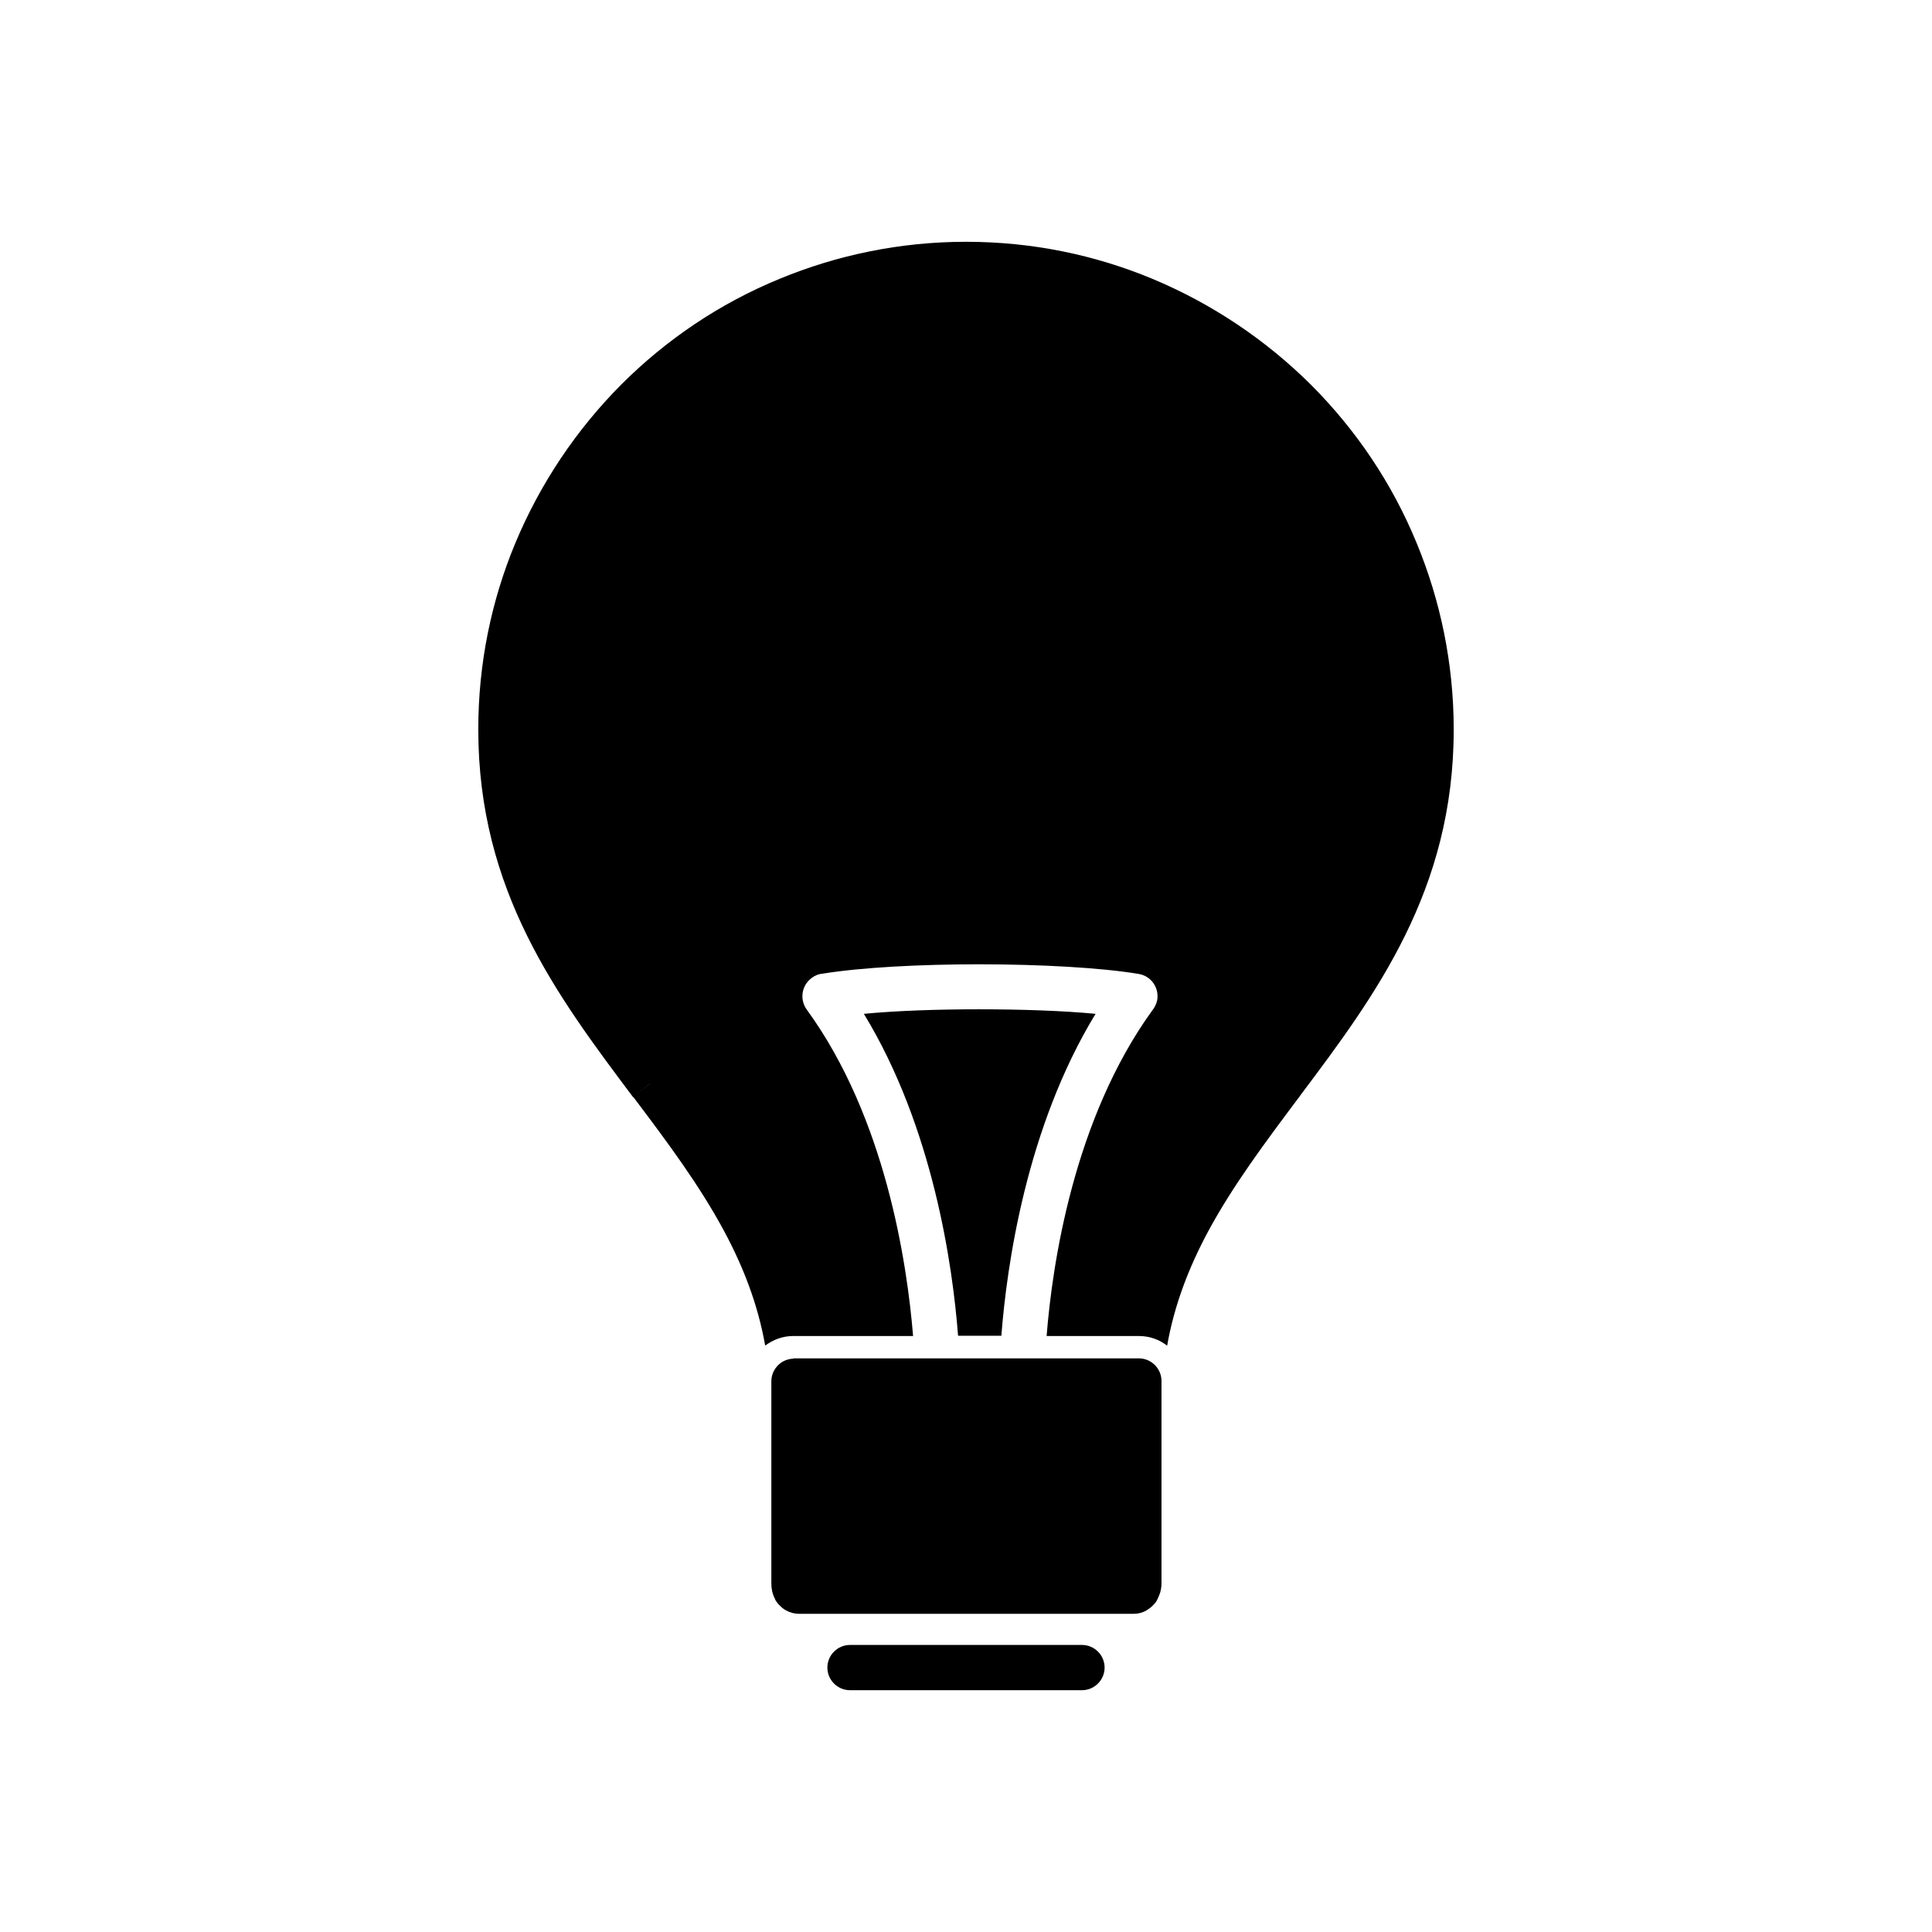
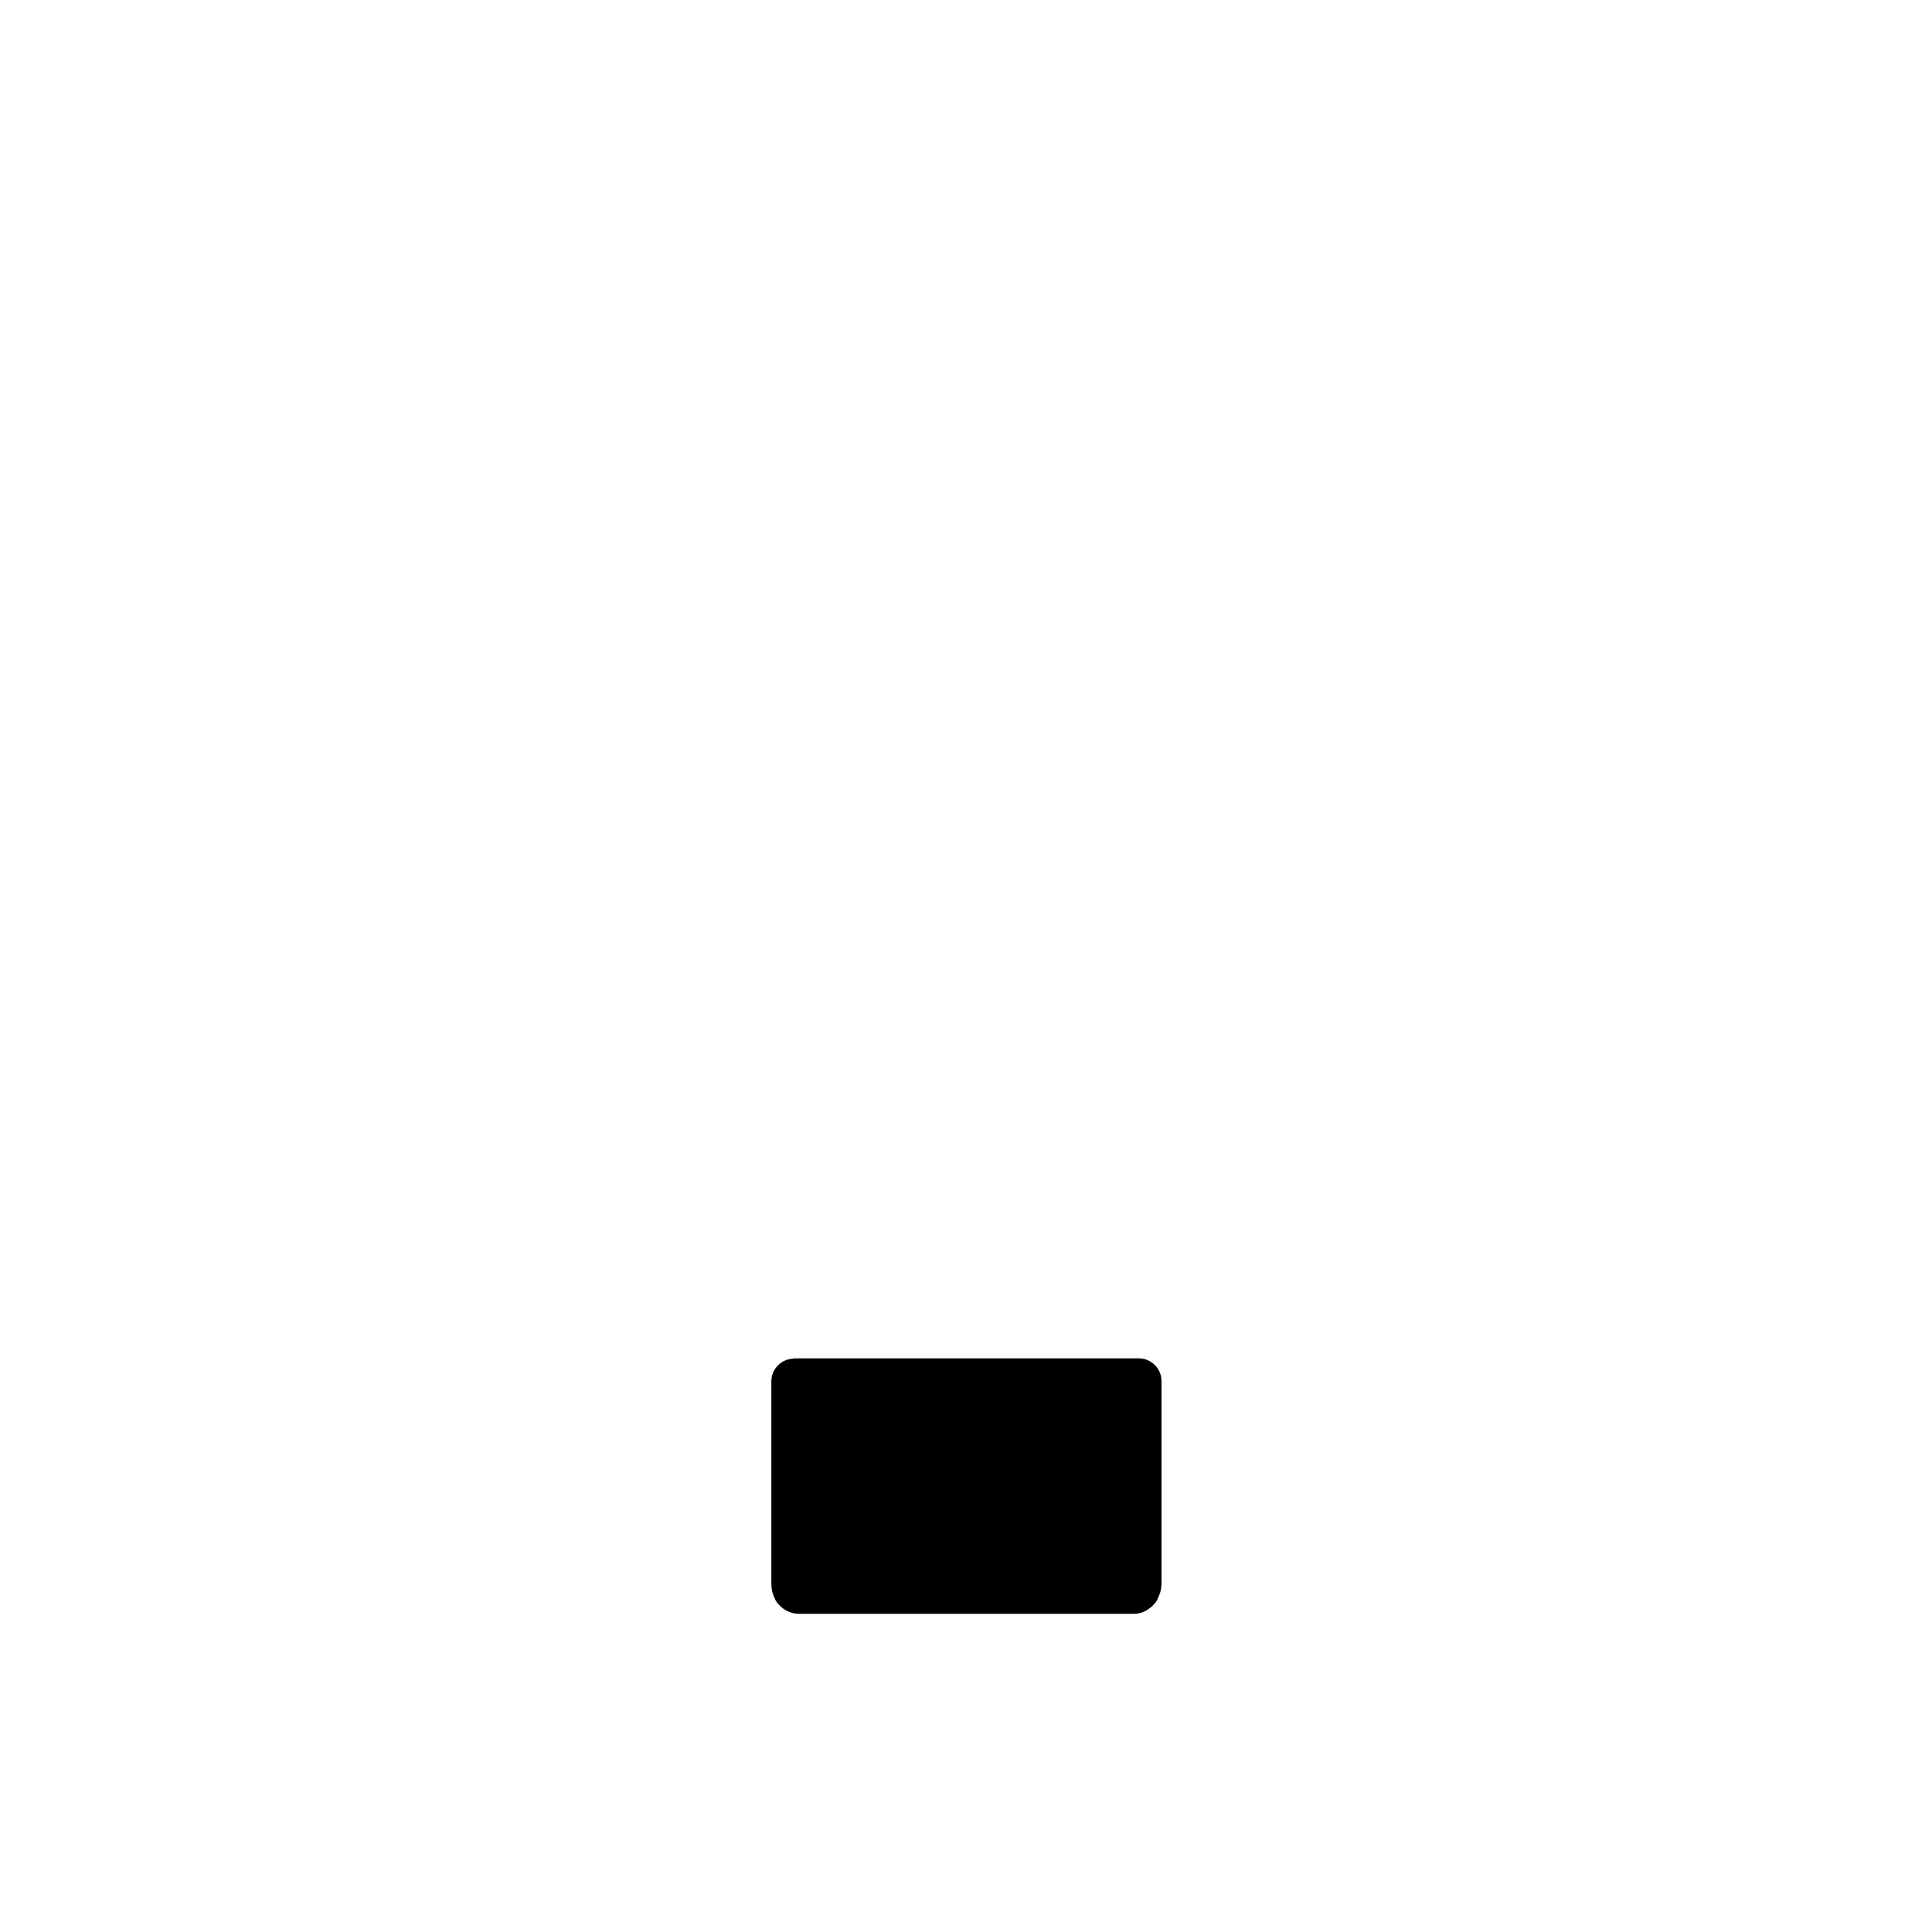
<svg xmlns="http://www.w3.org/2000/svg" fill="#000000" width="800px" height="800px" version="1.1" viewBox="144 144 512 512">
  <g>
-     <path d="m346.77 500.54c-1.949-11.02-5.848-20.918-10.871-30.289-6.523-12.145-15.07-23.617-23.84-35.238-0.148-0.148-0.227-0.301-0.375-0.375l4.422-3.297 0.375-0.301-4.797 3.598c-20.016-26.691-40.934-54.504-40.934-97.312 0-17.469 3.449-34.113 9.82-49.406 6.598-15.82 16.195-30.062 28.039-41.984 11.922-11.922 26.09-21.516 41.984-28.039 15.219-6.297 31.938-9.82 49.406-9.82s34.113 3.449 49.406 9.82c15.82 6.598 30.062 16.195 41.984 28.039 11.922 11.922 21.516 26.09 28.039 41.984 6.297 15.219 9.82 31.938 9.82 49.406 0 42.582-20.691 70.398-40.633 96.938-0.074 0.148-0.227 0.301-0.301 0.449-0.074 0.148-0.227 0.301-0.301 0.375-8.695 11.621-17.242 23.016-23.84 35.238-5.023 9.371-8.922 19.27-10.871 30.289-2.023-1.574-4.574-2.551-7.422-2.551h-24.516c1.5-19.117 7.199-57.43 27.891-86.141 0.676-0.824 1.199-1.801 1.426-2.926 0.523-3.297-1.648-6.371-4.949-6.898l-0.977 5.922 0.977-5.922c-9.82-1.648-26.09-2.551-42.285-2.551-15.52 0-31.188 0.824-41.383 2.473-1.051 0.074-2.023 0.449-2.926 1.125-2.699 1.949-3.297 5.699-1.348 8.398 20.918 28.715 26.613 67.324 28.188 86.516h-31.789c-2.773 0-5.324 0.977-7.422 2.551zm51.129-2.551c-1.426-18.52-6.598-55.18-24.965-85.316 8.695-0.824 19.566-1.199 30.438-1.199 11.172 0 22.266 0.375 30.965 1.199-18.367 30.137-23.543 66.801-24.965 85.316z" />
    <path d="m444.16 564.26 0.227 0.301-0.152-0.301z" />
    <path d="m444.38 564.56 0.523 0.973z" />
    <path d="m354.12 503.98h91.691c3.297 0 5.996 2.699 5.996 5.996v53.68c0 0.824-0.148 1.723-0.375 2.473-0.227 0.676-0.523 1.348-0.824 1.949-0.301 0.602-0.75 1.051-1.199 1.5-0.301 0.227-0.523 0.523-0.824 0.676-0.227 0.148-0.523 0.375-0.75 0.523-1.051 0.602-2.176 0.898-3.375 0.898h-88.691c-1.199 0-2.398-0.301-3.449-0.898-0.602-0.301-1.125-0.75-1.574-1.199-0.148-0.148-0.227-0.227-0.375-0.375-0.148-0.148-0.301-0.301-0.375-0.449-0.227-0.301-0.449-0.602-0.602-0.898h0.074c-0.375-0.602-0.602-1.273-0.824-2.098-0.148-0.676-0.227-1.426-0.227-2.023v-53.68c0-3.297 2.699-5.996 5.996-5.996z" />
-     <path d="m369.26 579.93c-3.297 0-5.996 2.699-5.996 5.996s2.699 5.996 5.996 5.996h61.477c3.297 0 5.996-2.699 5.996-5.996s-2.699-5.996-5.996-5.996z" />
  </g>
</svg>